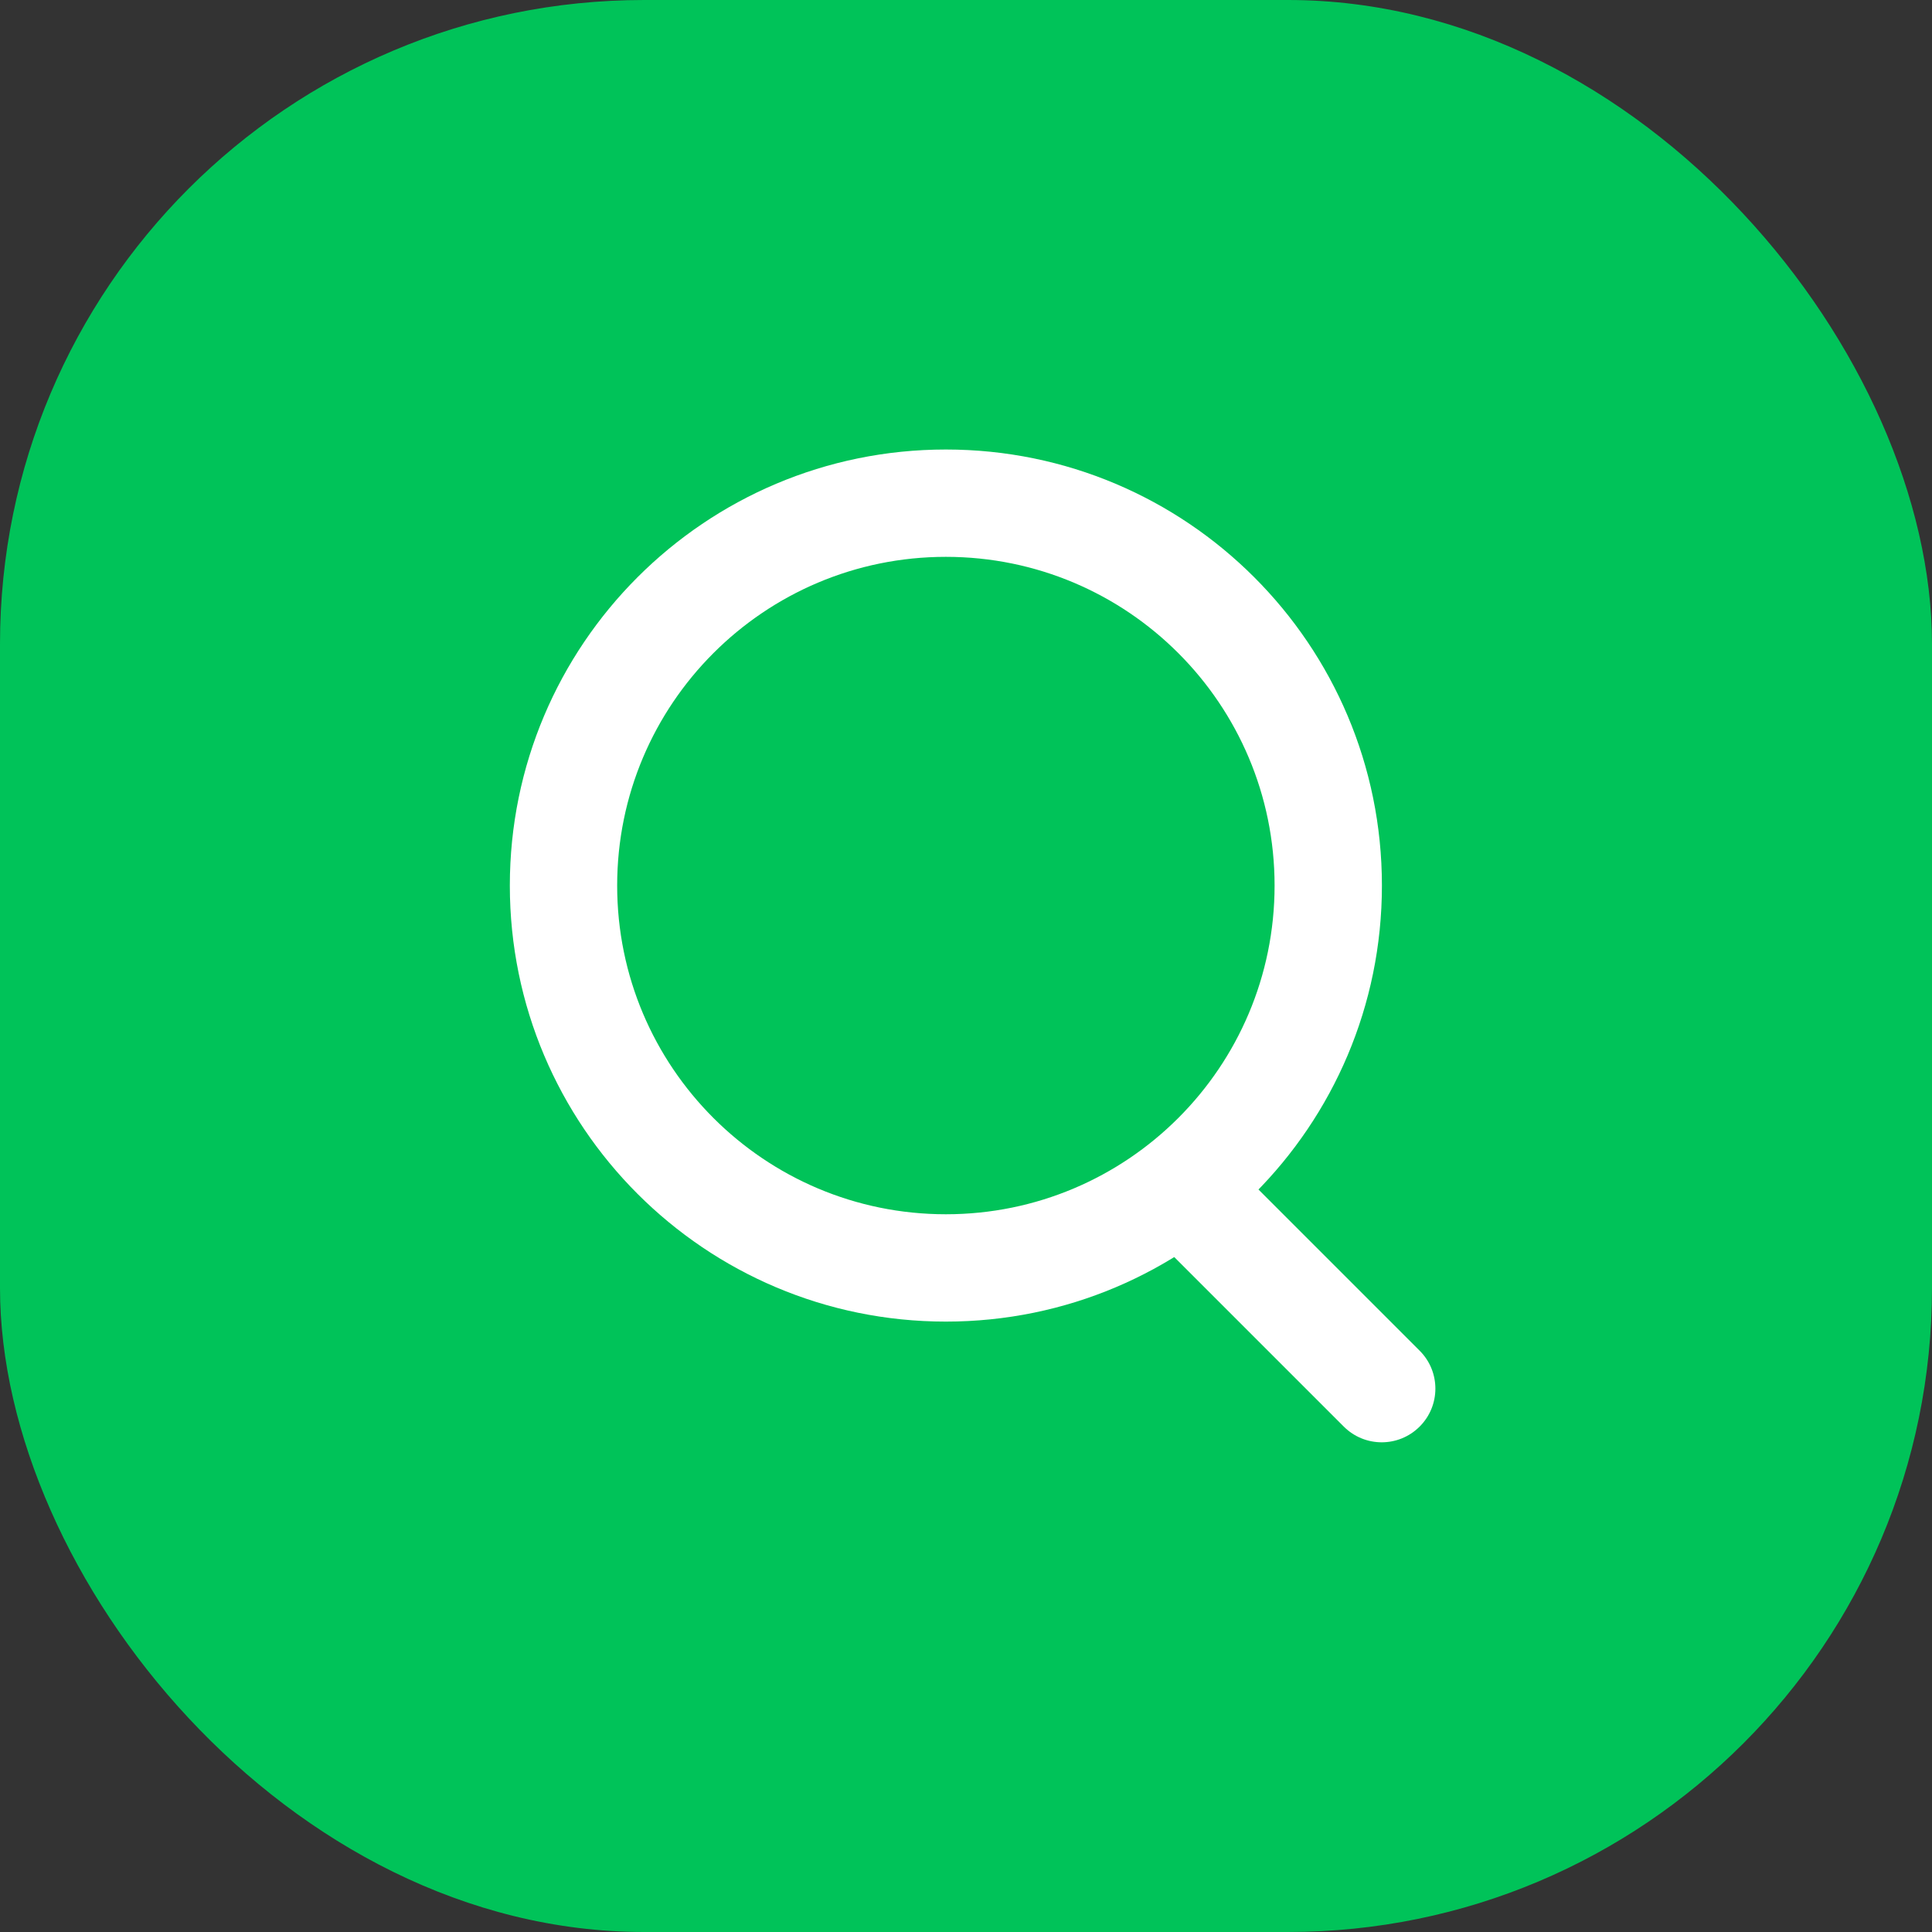
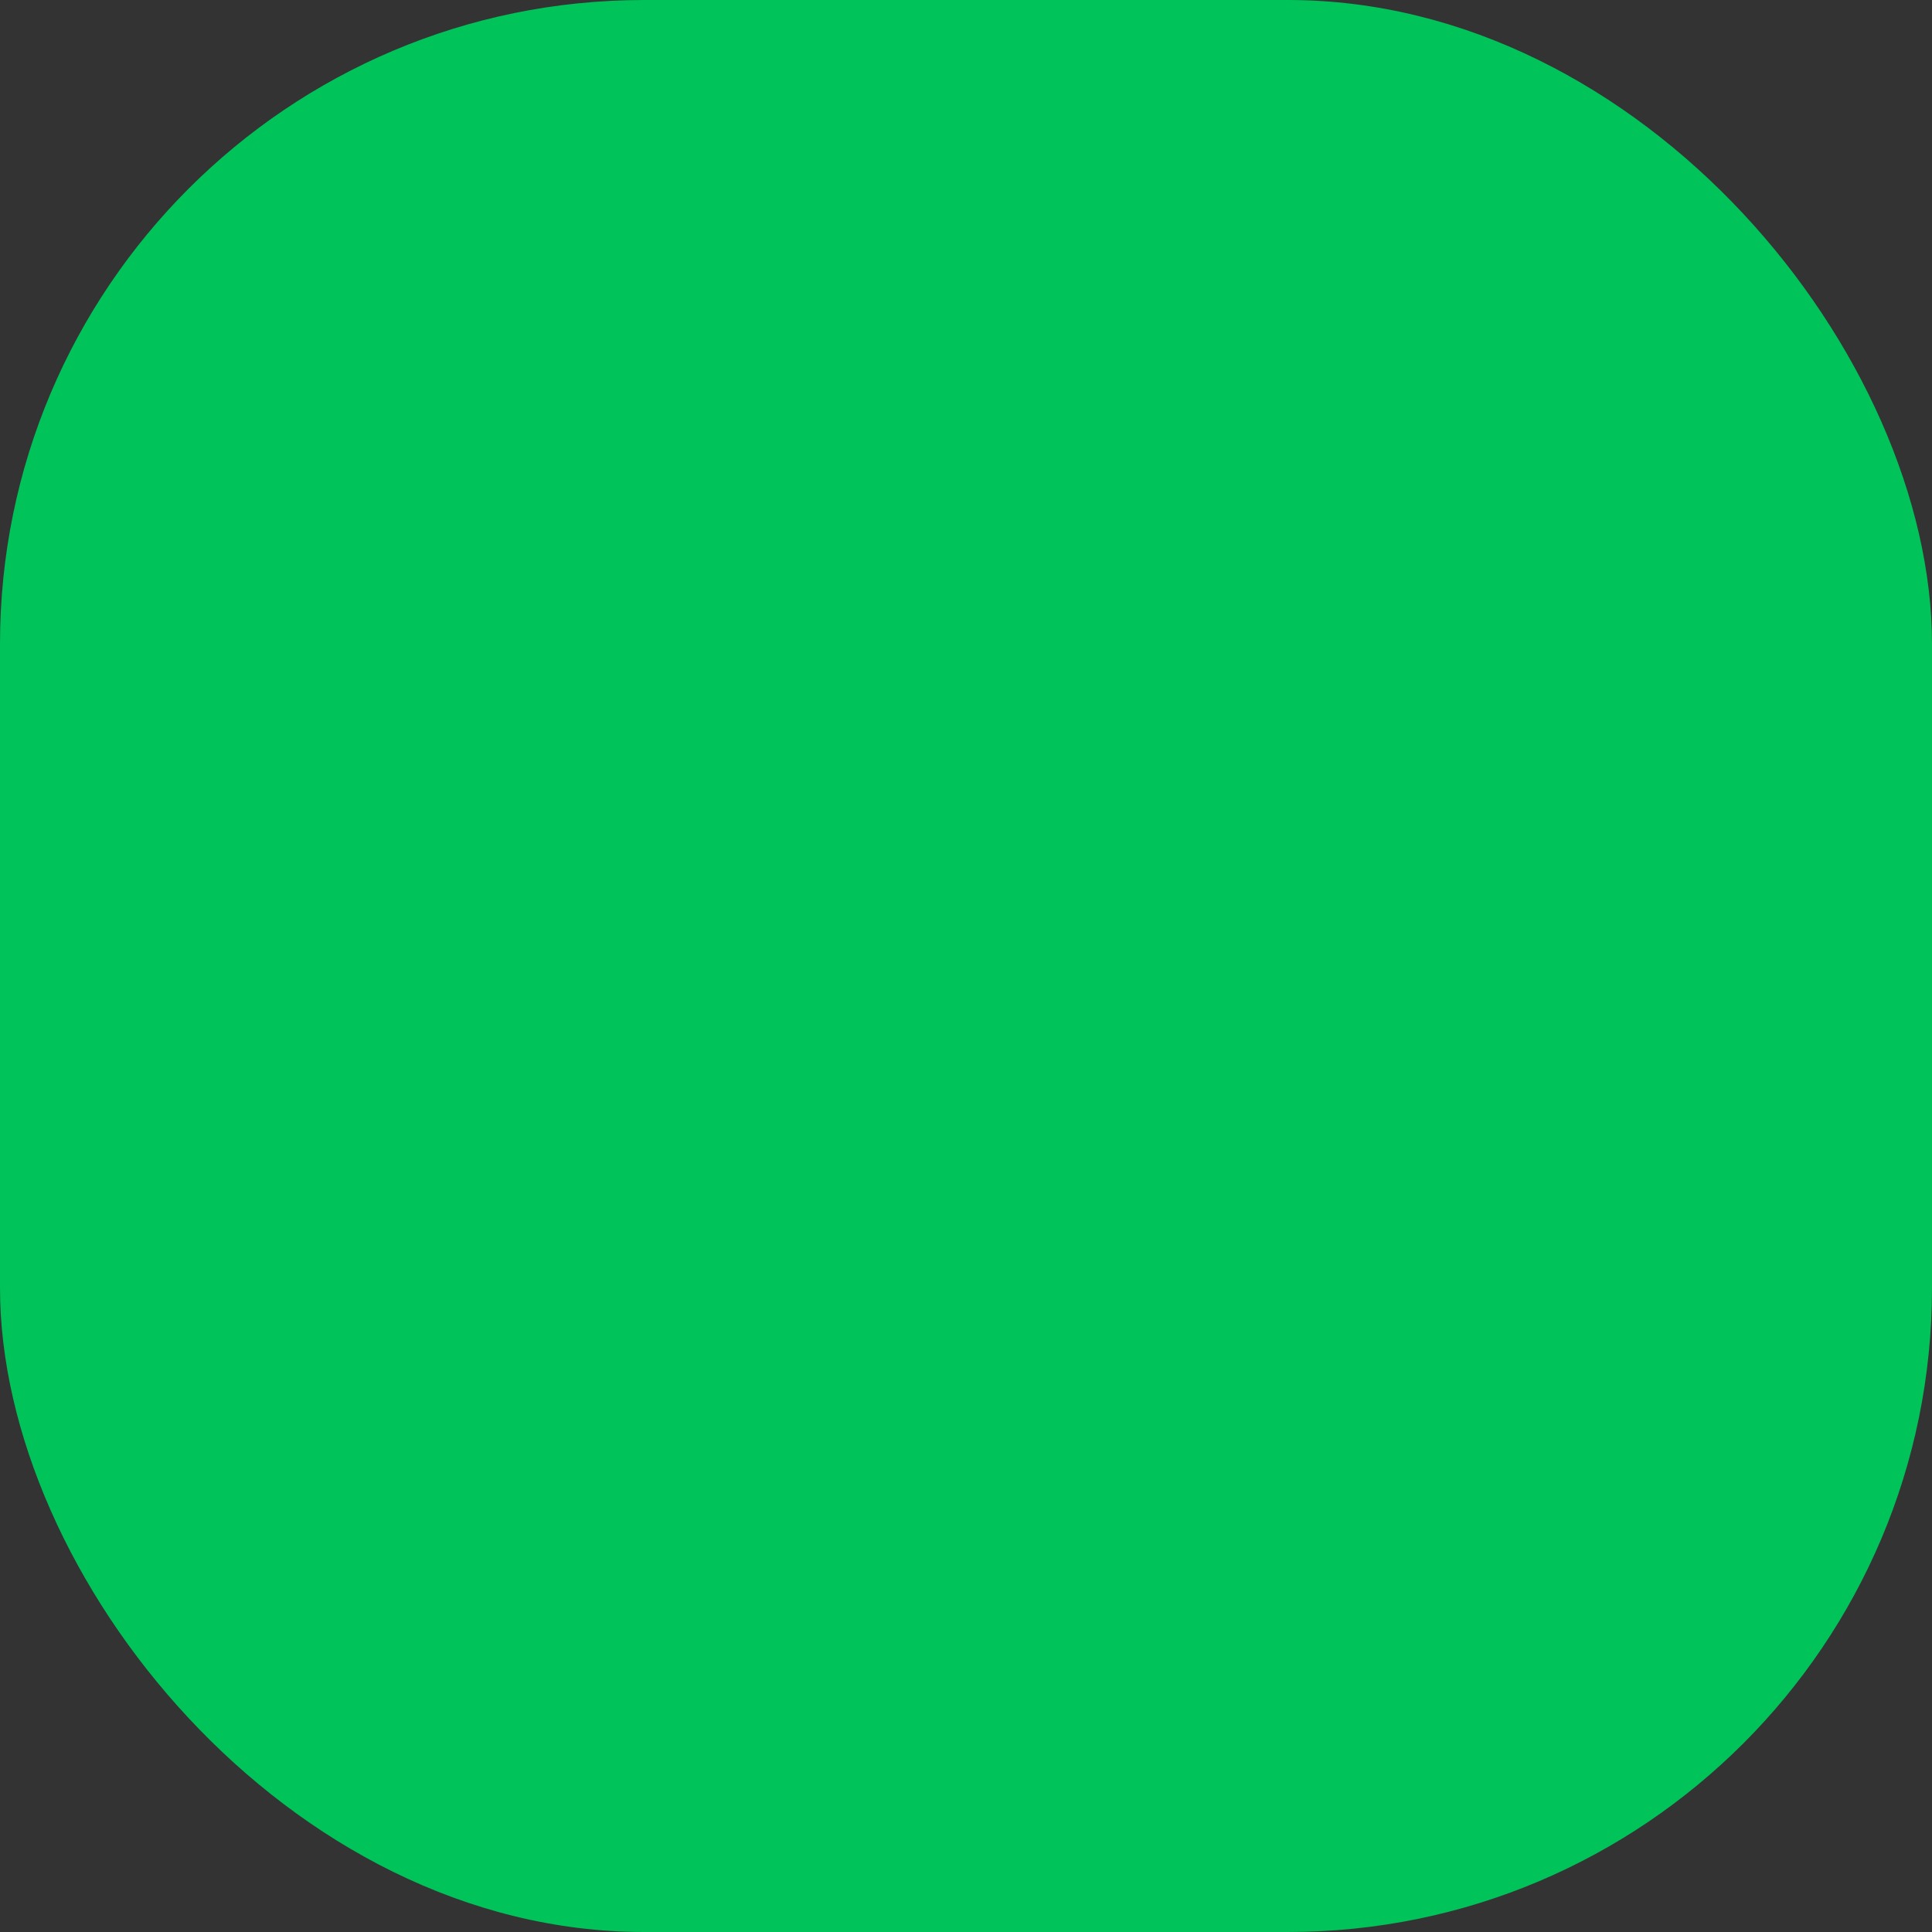
<svg xmlns="http://www.w3.org/2000/svg" width="36" height="36" viewBox="0 0 36 36" fill="none">
  <rect x="0" y="0" width="36" height="36" fill="#333333" stroke="none" />
  <g id="æé®">
    <rect width="36" height="36" rx="12" fill="#00C359" />
    <g id="search-normal">
      <g id="Union">
-         <path fill-rule="evenodd" clip-rule="evenodd" d="M17.625 10.376C14.242 10.376 11.5 13.118 11.5 16.501C11.5 19.884 14.242 22.626 17.625 22.626C21.008 22.626 23.75 19.884 23.75 16.501C23.75 13.118 21.008 10.376 17.625 10.376ZM9.5 16.501C9.5 12.013 13.138 8.376 17.625 8.376C22.112 8.376 25.75 12.013 25.75 16.501C25.75 20.988 22.112 24.626 17.625 24.626C13.138 24.626 9.5 20.988 9.5 16.501Z" fill="white" />
-         <path fill-rule="evenodd" clip-rule="evenodd" d="M21.664 21.793C22.055 21.402 22.688 21.402 23.078 21.793L26.453 25.168C26.844 25.558 26.844 26.192 26.453 26.582C26.063 26.973 25.43 26.973 25.039 26.582L21.664 23.207C21.273 22.817 21.273 22.183 21.664 21.793Z" fill="white" />
-       </g>
+         </g>
    </g>
  </g>
</svg>